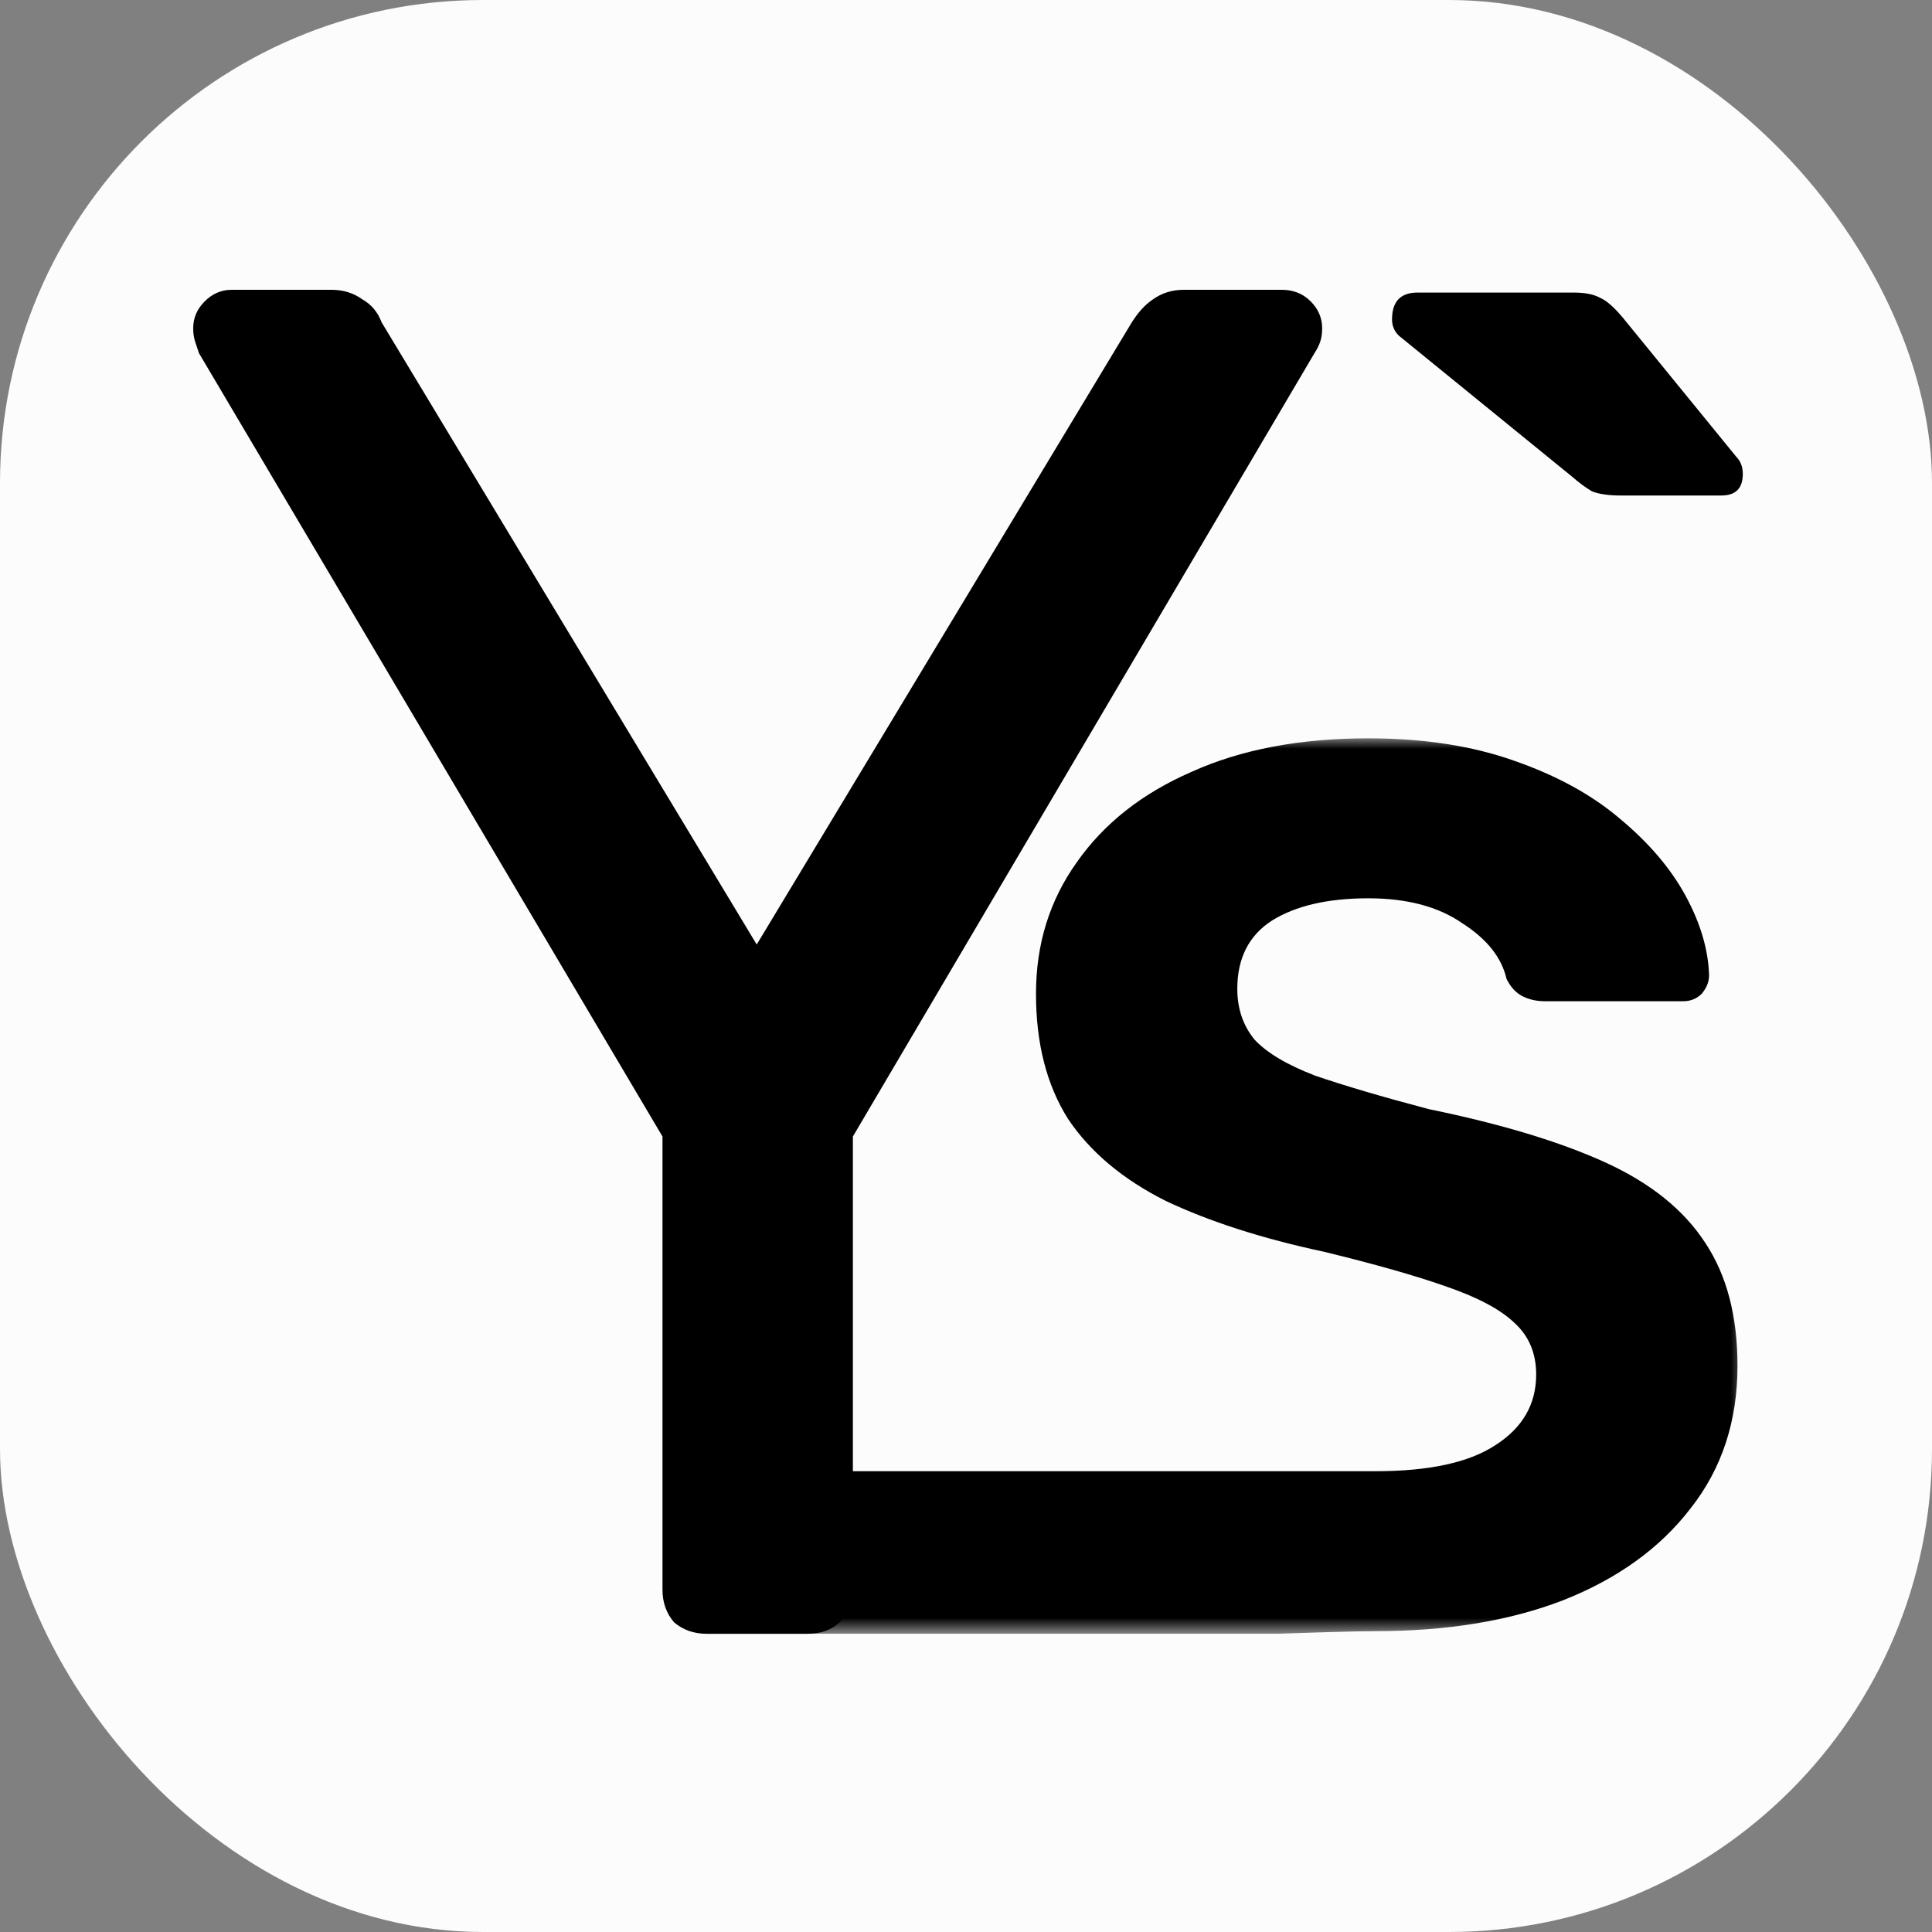
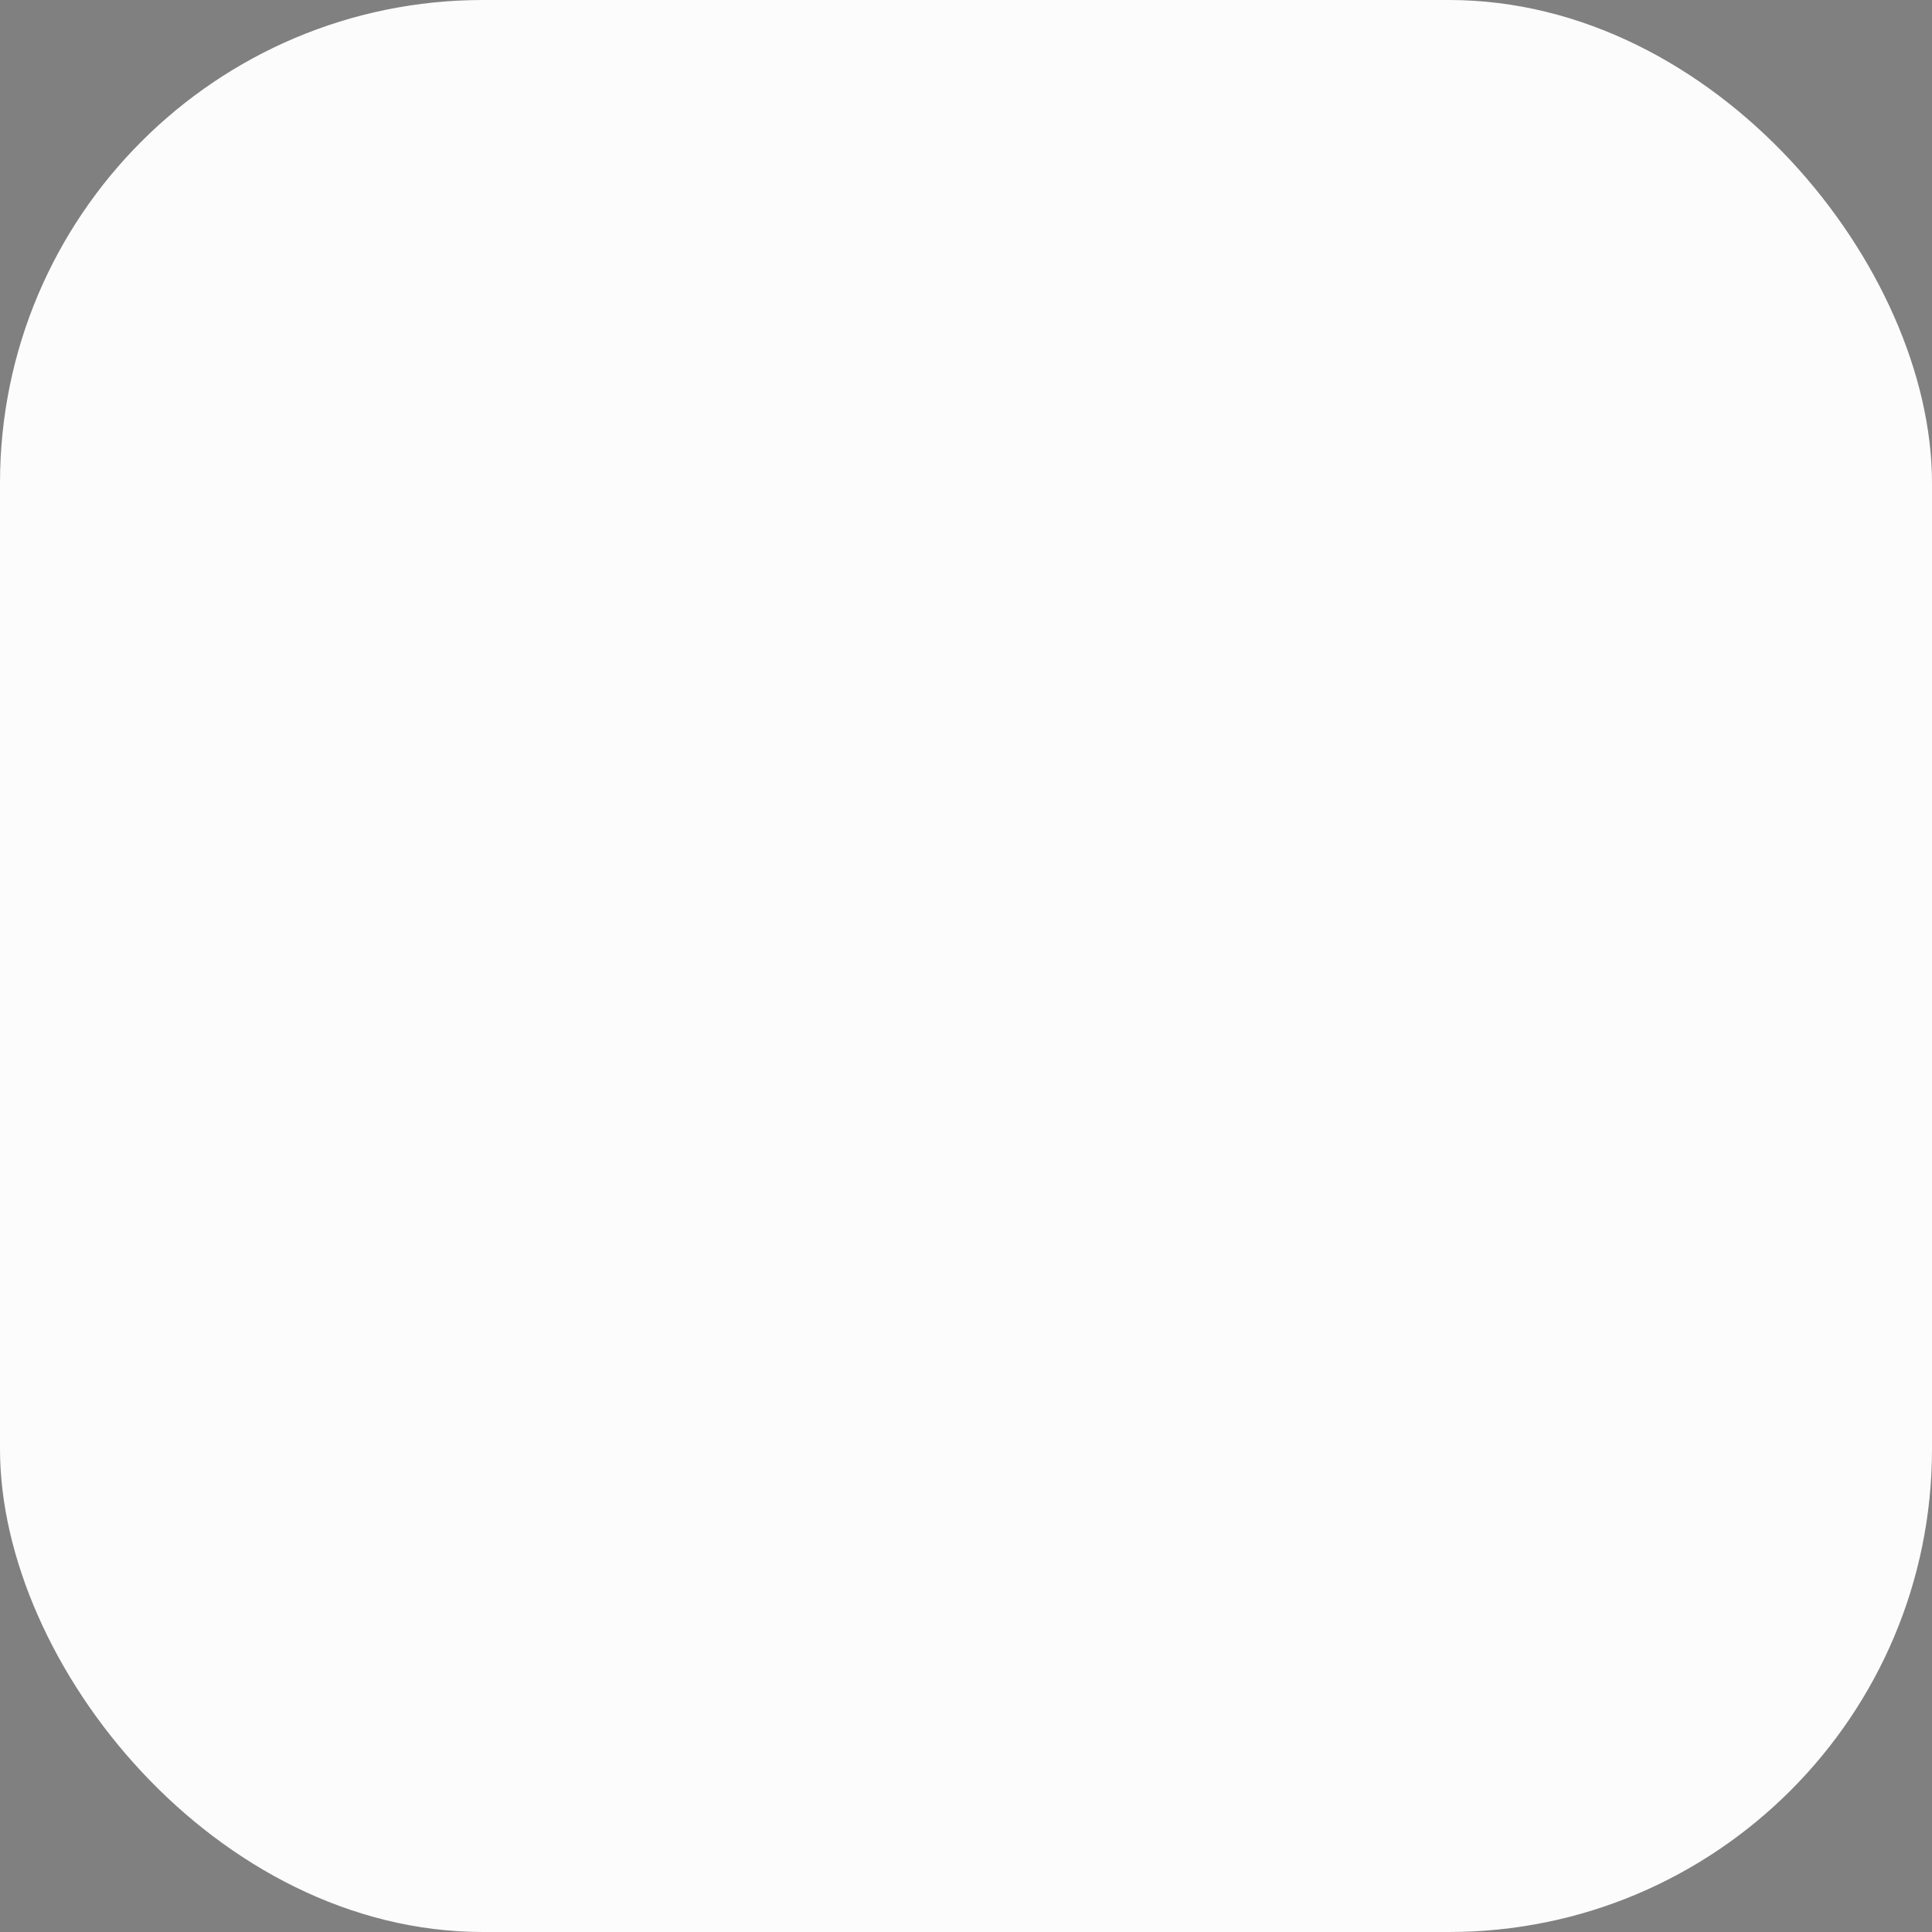
<svg xmlns="http://www.w3.org/2000/svg" width="120" height="120" viewBox="0 0 120 120" fill="none">
  <rect x="0" y="0" width="120" height="120" fill="#808080" stroke="none" />
  <rect width="120" height="120" rx="30" fill="#FCFCFC" />
  <g clip-path="url(#clip0_946_49095)">
-     <path d="M100.652 30.777C99.929 30.777 99.344 30.694 98.899 30.527C98.51 30.304 98.092 29.998 97.647 29.608L86.878 20.843C86.6 20.565 86.461 20.231 86.461 19.841C86.461 18.728 86.99 18.172 88.047 18.172H97.731C98.454 18.172 99.01 18.283 99.4 18.506C99.79 18.673 100.263 19.09 100.819 19.758L107.831 28.356C108.109 28.634 108.249 28.996 108.249 29.441C108.249 30.332 107.804 30.777 106.913 30.777H100.652Z" fill="black" />
    <path d="M43.895 101.478C43.099 101.478 42.422 101.24 41.864 100.762C41.387 100.206 41.148 99.53 41.148 98.735V70.591L12.358 21.935C12.279 21.697 12.199 21.458 12.12 21.22C12.04 20.981 12 20.703 12 20.385C12 19.749 12.239 19.192 12.717 18.715C13.195 18.238 13.752 18 14.389 18H20.601C21.318 18 21.955 18.199 22.512 18.596C23.07 18.914 23.468 19.391 23.707 20.027L47.001 58.666L70.295 20.027C70.694 19.391 71.132 18.914 71.609 18.596C72.167 18.199 72.804 18 73.521 18H79.613C80.33 18 80.927 18.238 81.405 18.715C81.882 19.192 82.121 19.749 82.121 20.385C82.121 20.703 82.082 20.981 82.002 21.22C81.923 21.458 81.803 21.697 81.644 21.935L52.974 70.591V98.735C52.974 99.53 52.695 100.206 52.138 100.762C51.66 101.24 50.983 101.478 50.107 101.478H43.895Z" fill="black" />
    <mask id="mask0_946_49095" style="mask-type:luminance" maskUnits="userSpaceOnUse" x="49" y="45" width="60" height="57">
-       <path d="M108.497 45.703H49.395V101.466H108.497V45.703Z" fill="white" />
-     </mask>
+       </mask>
    <g mask="url(#mask0_946_49095)">
-       <path d="M85.442 101.314C80.533 101.314 51.716 102.752 48.392 101.314C45.118 99.877 45.07 101.7 43.383 99.389C41.695 97.079 48.494 87.143 48.392 84.524C31.965 87.99 28.808 88.991 48.392 84.524C33.357 83.985 27.196 85.783 48.391 84.524H48.392C49.057 84.524 49.036 85.679 49.394 85.987C49.752 86.244 26.142 84.524 50.73 85.987C24.807 87.611 21.783 88.607 49.393 88.112C21.783 88.112 50.228 91.379 52.565 91.379C56.906 91.379 82.118 91.379 85.442 91.379C88.766 91.379 91.247 90.84 92.883 89.761C94.571 88.683 95.415 87.22 95.415 85.371C95.415 84.036 94.954 82.958 94.034 82.136C93.164 81.314 91.758 80.57 89.815 79.903C87.923 79.235 85.391 78.516 82.221 77.746C78.385 76.925 75.112 75.872 72.402 74.588C69.743 73.253 67.723 71.559 66.342 69.505C65.012 67.4 64.347 64.807 64.347 61.726C64.347 58.645 65.191 55.923 66.879 53.561C68.567 51.148 70.944 49.274 74.013 47.939C77.081 46.553 80.737 45.859 84.982 45.859C88.409 45.859 91.426 46.322 94.034 47.246C96.693 48.17 98.892 49.377 100.631 50.866C102.421 52.355 103.776 53.947 104.696 55.641C105.617 57.336 106.103 58.979 106.154 60.571C106.154 60.981 106.001 61.366 105.694 61.726C105.387 62.034 105.003 62.188 104.543 62.188H95.952C95.44 62.188 94.98 62.085 94.571 61.88C94.162 61.675 93.829 61.315 93.574 60.802C93.267 59.466 92.346 58.311 90.812 57.336C89.329 56.309 87.386 55.795 84.982 55.795C82.476 55.795 80.482 56.257 78.999 57.181C77.567 58.106 76.851 59.518 76.851 61.418C76.851 62.65 77.209 63.703 77.925 64.576C78.692 65.397 79.945 66.142 81.683 66.809C83.474 67.425 85.826 68.119 88.741 68.889C93.241 69.813 96.898 70.917 99.71 72.201C102.523 73.484 104.594 75.153 105.924 77.207C107.253 79.21 107.918 81.751 107.918 84.832C107.918 88.273 106.947 91.225 105.003 93.69C103.111 96.154 100.477 98.054 97.102 99.389C93.778 100.673 89.892 101.314 85.442 101.314Z" fill="black" />
-     </g>
+       </g>
  </g>
  <defs>
    <clipPath id="clip0_946_49095">
-       <rect width="96.501" height="83.478" fill="white" transform="translate(12 18)" />
-     </clipPath>
+       </clipPath>
  </defs>
</svg>